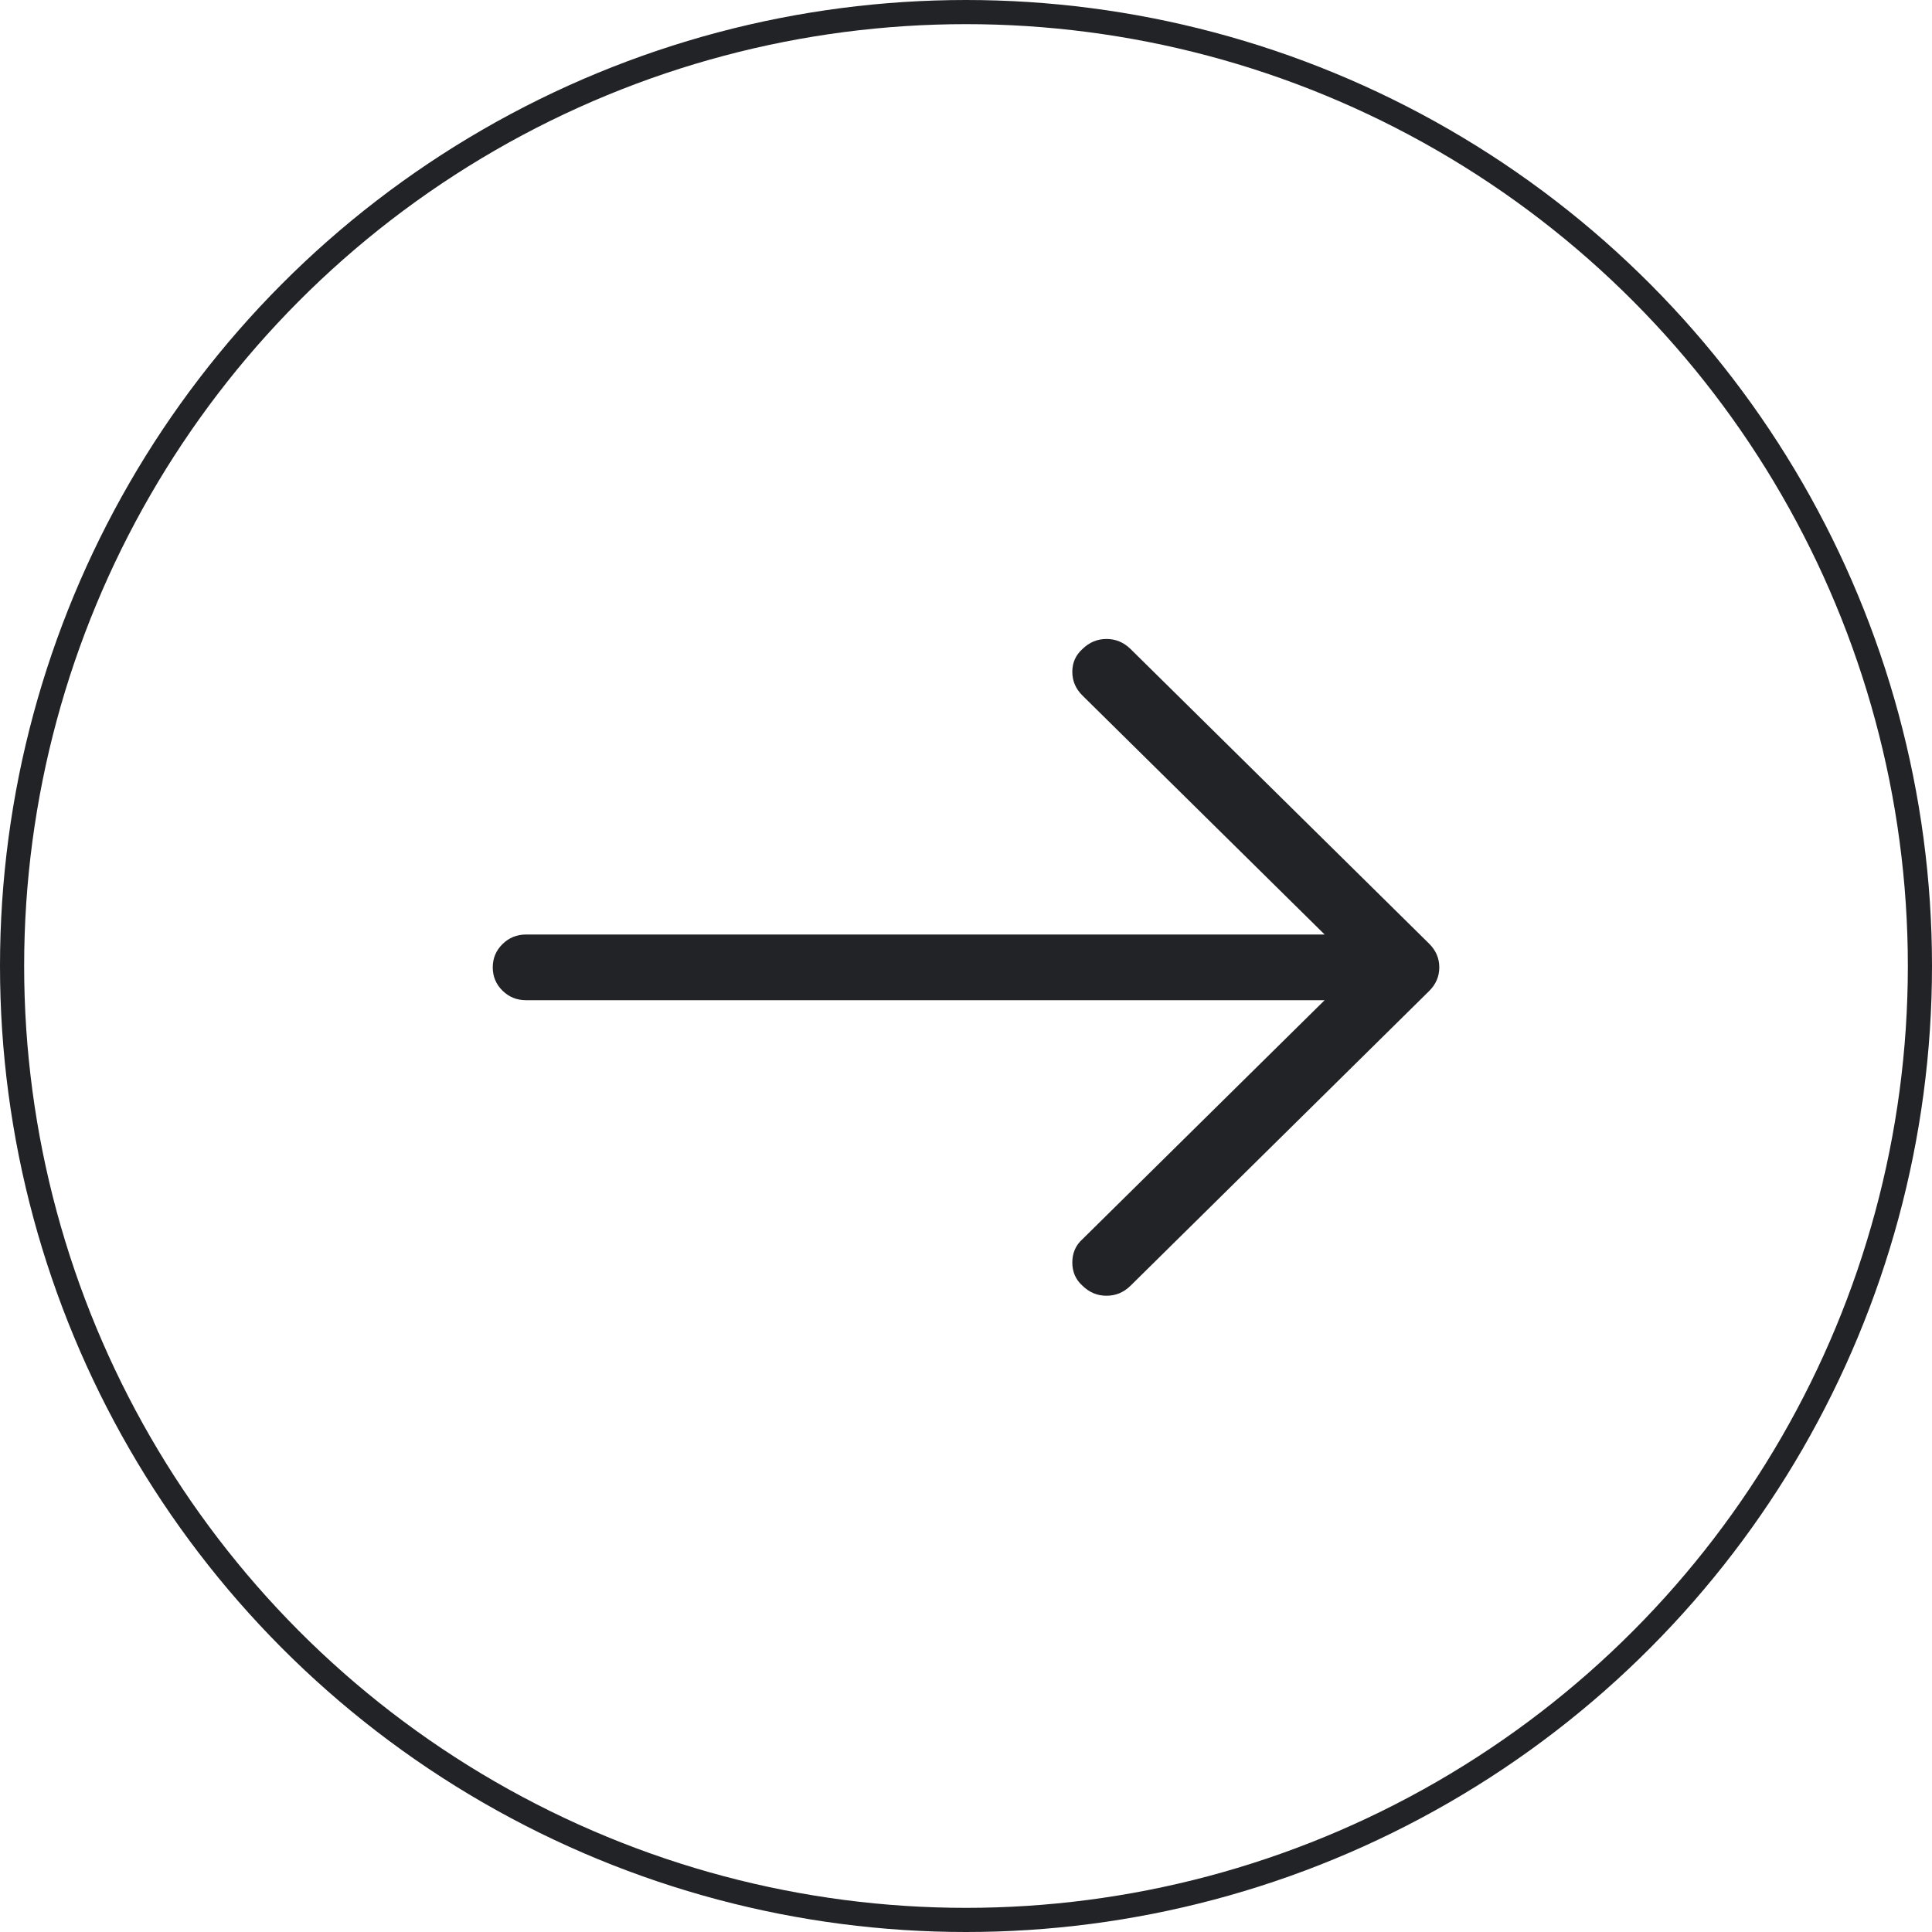
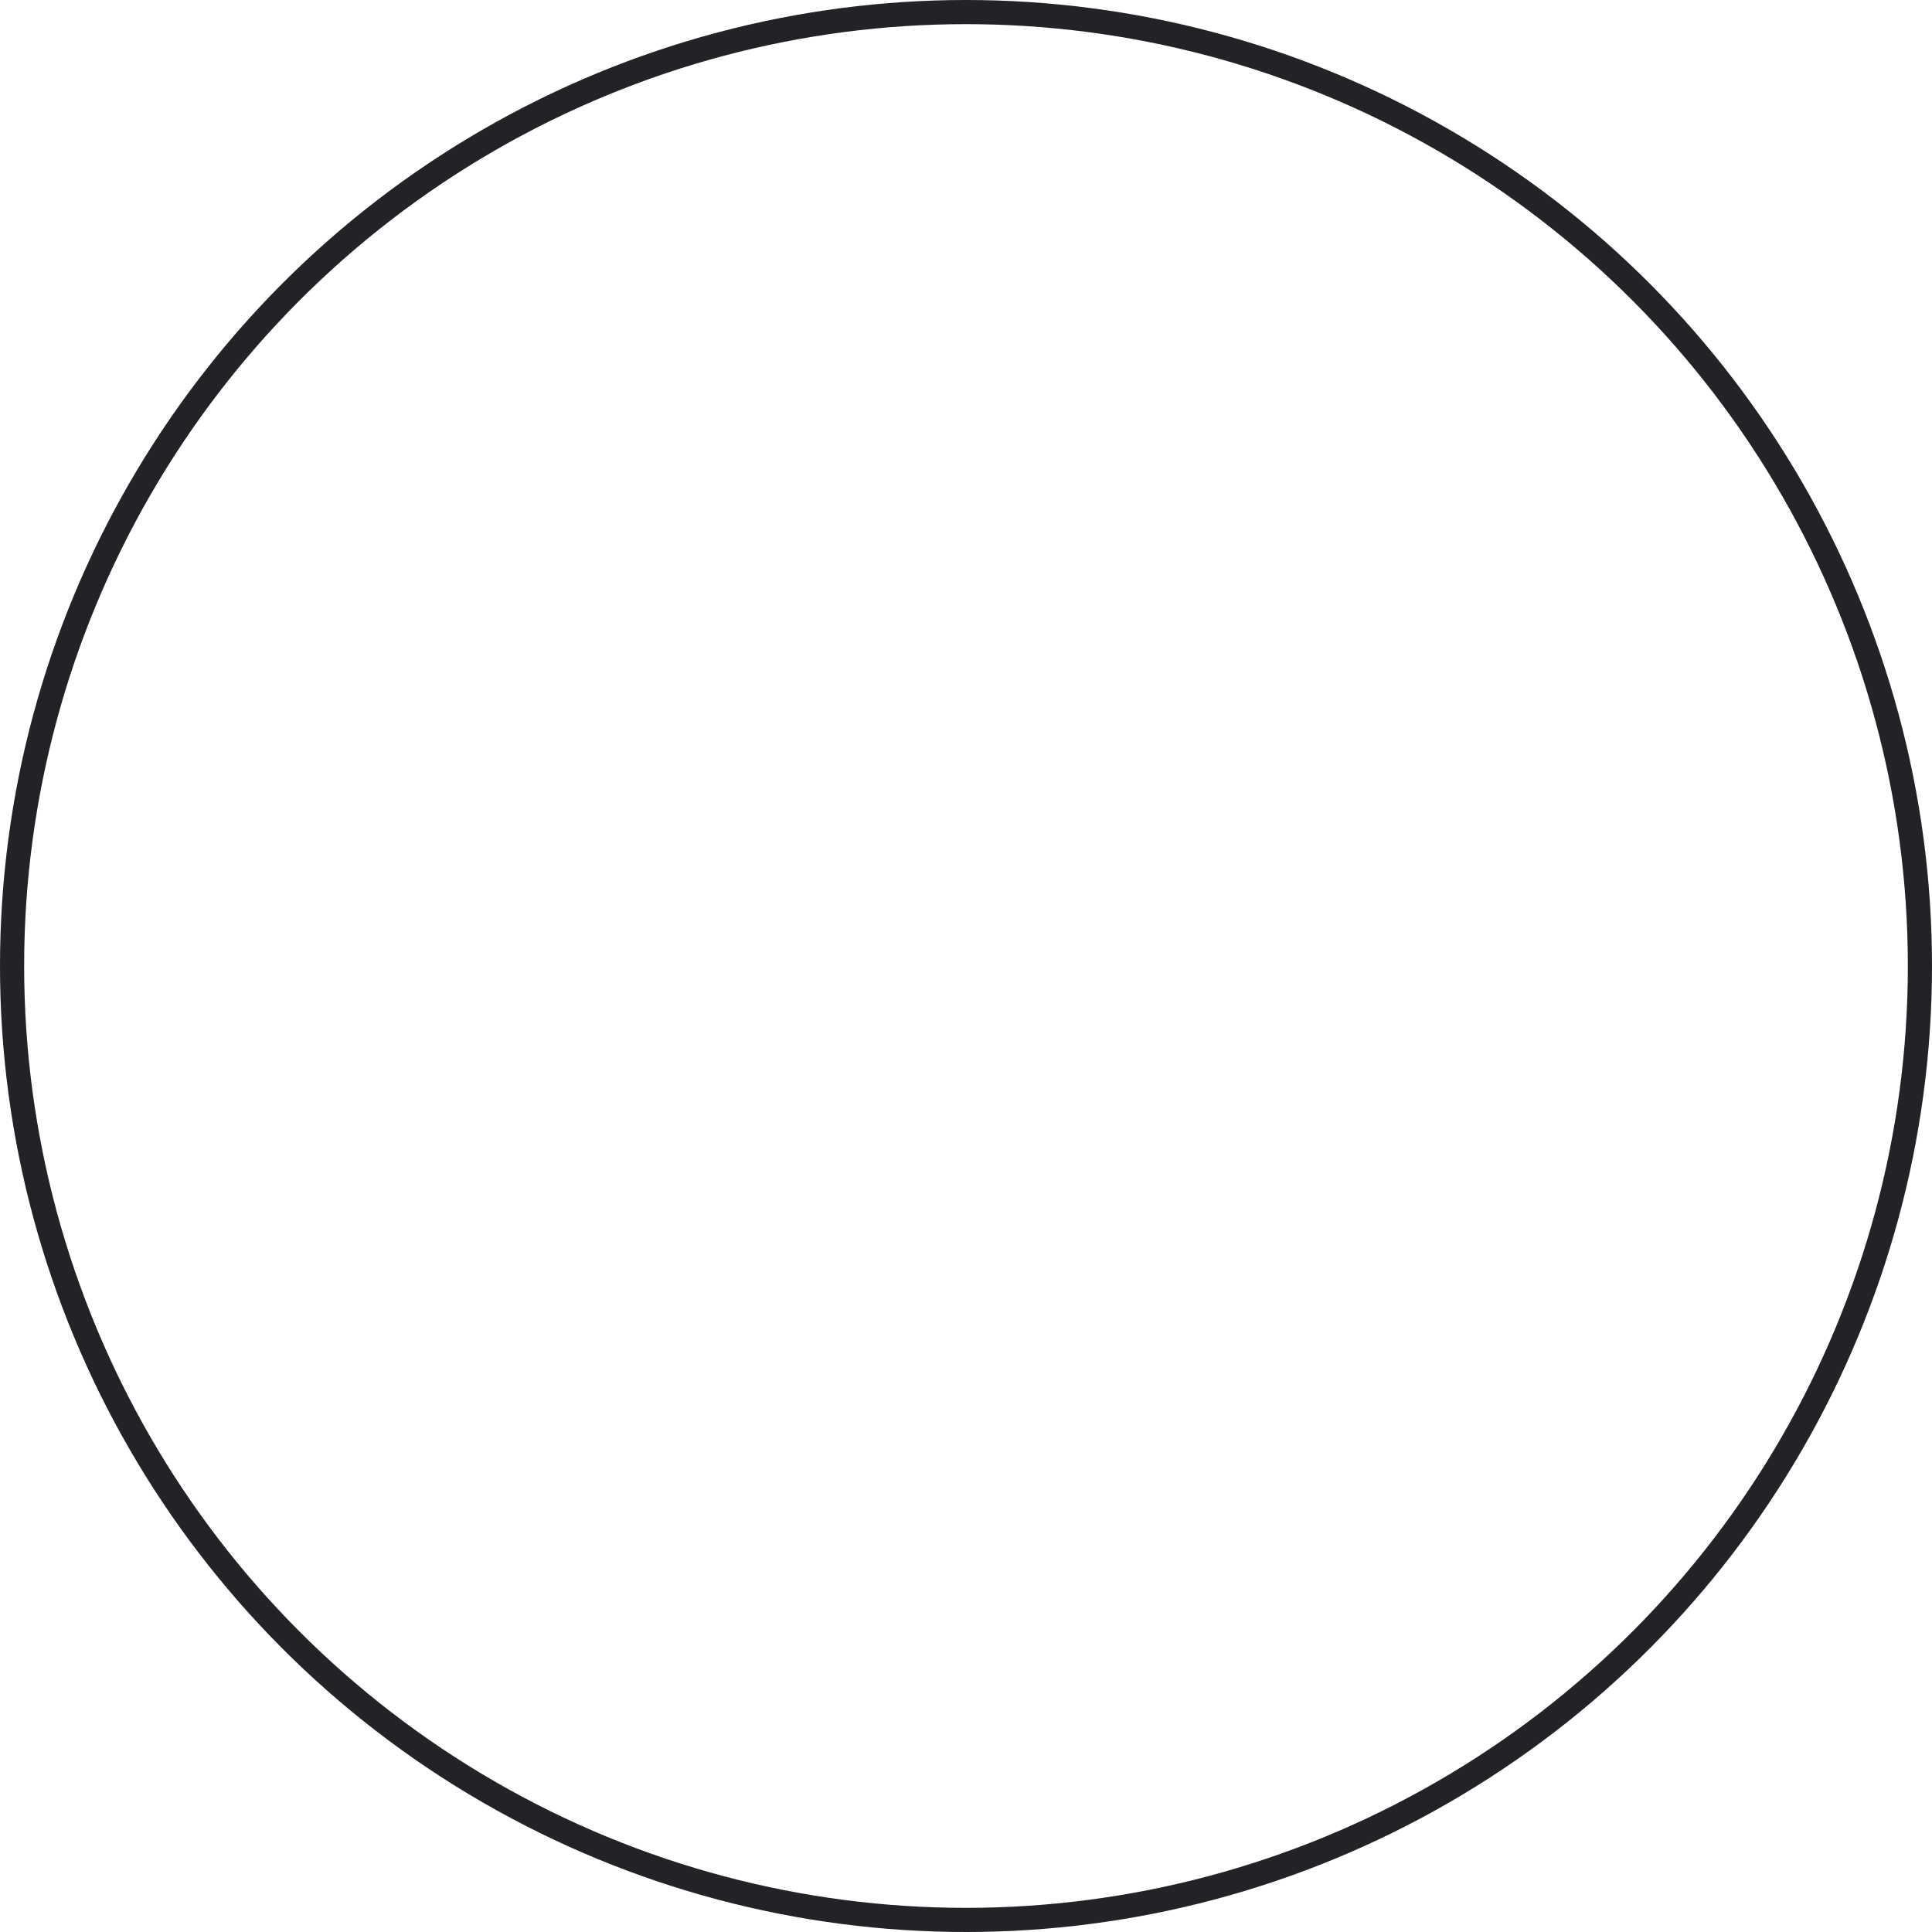
<svg xmlns="http://www.w3.org/2000/svg" width="40" height="40" viewBox="0 0 40 40" fill="none">
-   <path d="M23.407 13.437C23.266 13.299 23.1 13.229 22.909 13.229C22.718 13.229 22.552 13.299 22.411 13.437C22.271 13.563 22.201 13.72 22.201 13.909C22.201 14.098 22.271 14.262 22.411 14.4L27.425 19.348H10.891C10.699 19.348 10.537 19.415 10.403 19.547C10.269 19.679 10.202 19.839 10.202 20.028C10.202 20.217 10.269 20.378 10.403 20.51C10.537 20.642 10.699 20.708 10.891 20.708H27.425L22.411 25.656C22.271 25.782 22.201 25.943 22.201 26.138C22.201 26.333 22.271 26.494 22.411 26.619C22.552 26.758 22.718 26.827 22.909 26.827C23.1 26.827 23.266 26.758 23.407 26.619L29.588 20.519C29.728 20.381 29.799 20.217 29.799 20.028C29.799 19.839 29.728 19.676 29.588 19.537L23.407 13.437Z" fill="#222327" />
  <circle cx="20" cy="20" r="19.75" stroke="#222327" stroke-width="0.5" />
</svg>